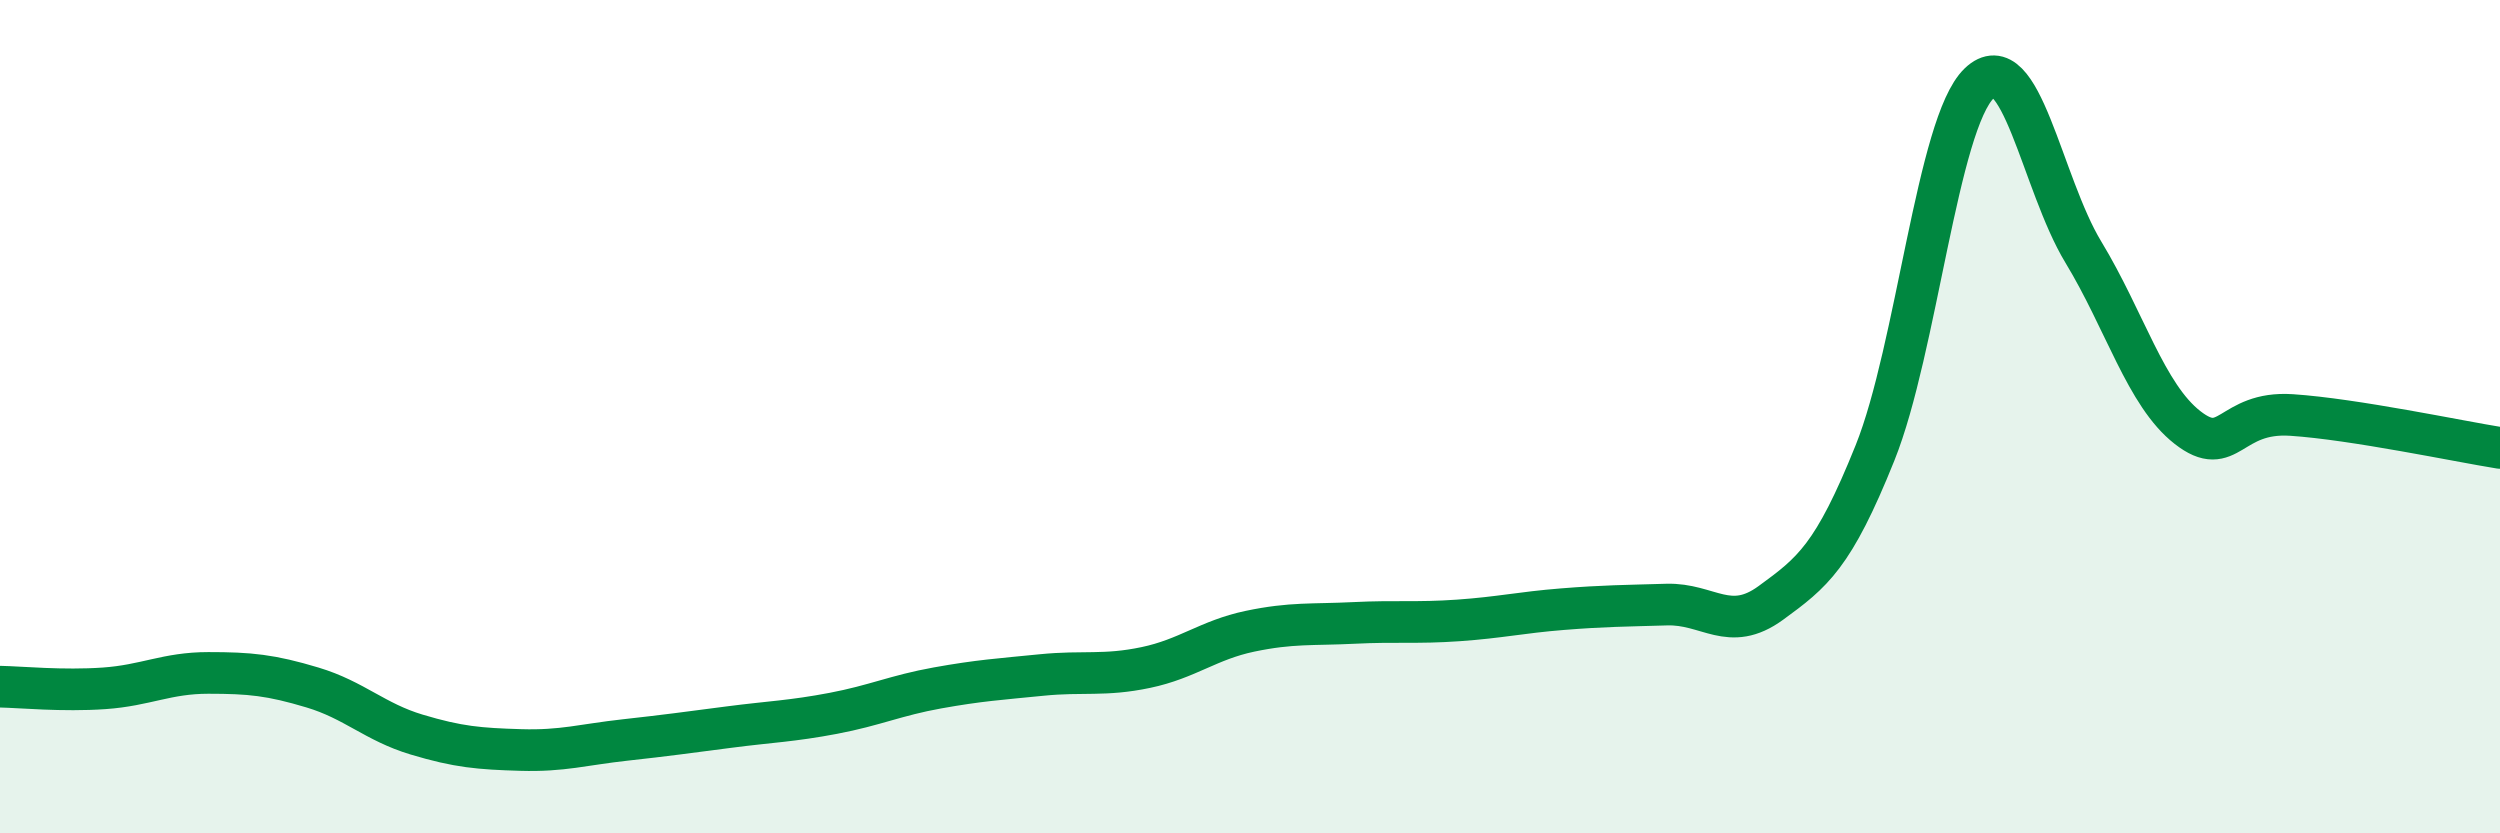
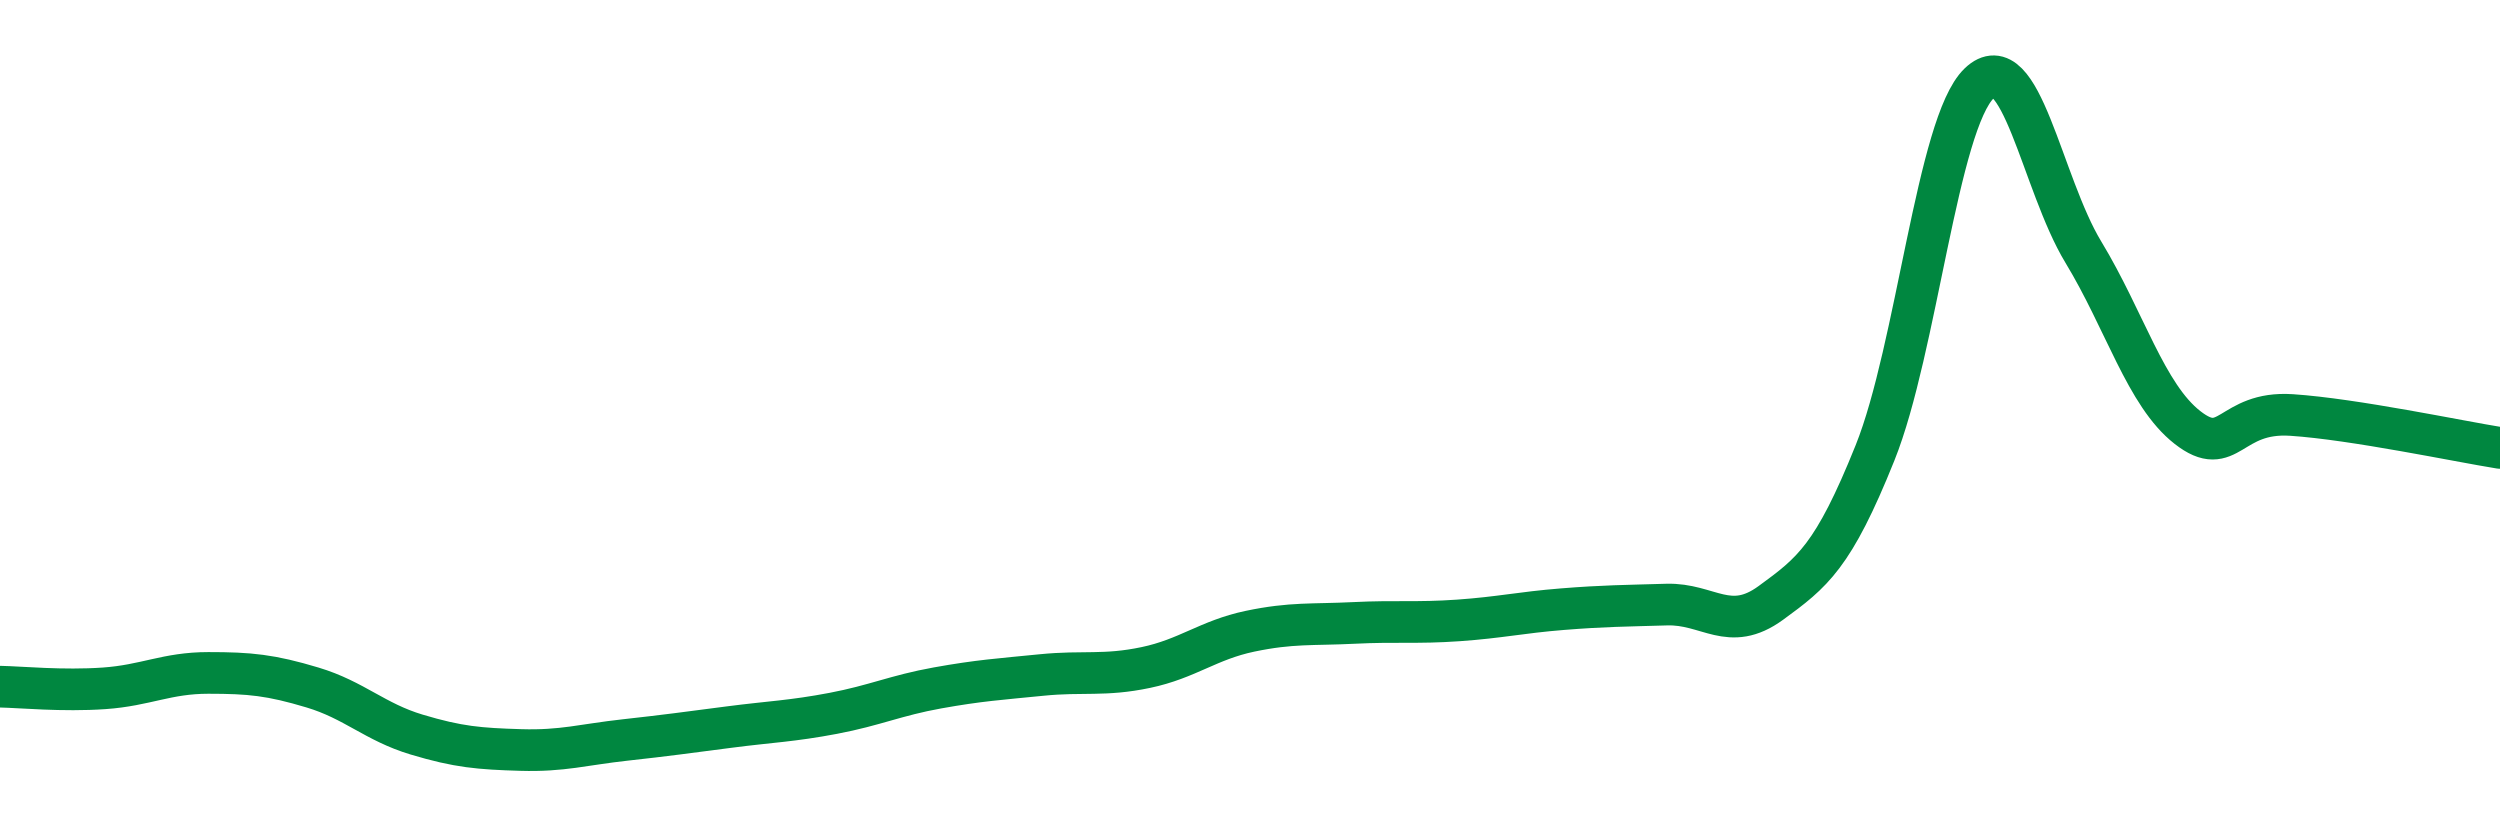
<svg xmlns="http://www.w3.org/2000/svg" width="60" height="20" viewBox="0 0 60 20">
-   <path d="M 0,16.48 C 0.5,16.49 1.5,16.59 2.5,16.52 C 3.5,16.45 4,16.15 5,16.15 C 6,16.15 6.5,16.2 7.5,16.5 C 8.5,16.8 9,17.33 10,17.63 C 11,17.93 11.5,17.97 12.5,18 C 13.5,18.03 14,17.87 15,17.76 C 16,17.65 16.5,17.58 17.5,17.45 C 18.5,17.32 19,17.31 20,17.12 C 21,16.93 21.5,16.69 22.5,16.51 C 23.5,16.33 24,16.3 25,16.2 C 26,16.1 26.5,16.23 27.5,16.02 C 28.5,15.81 29,15.36 30,15.15 C 31,14.94 31.5,15 32.5,14.95 C 33.5,14.9 34,14.96 35,14.89 C 36,14.82 36.5,14.7 37.5,14.62 C 38.5,14.54 39,14.54 40,14.51 C 41,14.48 41.5,15.2 42.5,14.47 C 43.5,13.74 44,13.36 45,10.87 C 46,8.38 46.5,2.96 47.5,2 C 48.5,1.04 49,4.4 50,6.05 C 51,7.7 51.5,9.48 52.5,10.26 C 53.5,11.04 53.5,9.86 55,9.96 C 56.5,10.06 59,10.59 60,10.75L60 20L0 20Z" fill="#008740" opacity="0.1" stroke-linecap="round" stroke-linejoin="round" />
  <path d="M 0,16.48 C 0.5,16.49 1.5,16.59 2.5,16.52 C 3.5,16.45 4,16.15 5,16.15 C 6,16.15 6.5,16.2 7.5,16.5 C 8.5,16.8 9,17.33 10,17.63 C 11,17.93 11.5,17.97 12.5,18 C 13.5,18.03 14,17.87 15,17.76 C 16,17.65 16.5,17.58 17.5,17.45 C 18.5,17.32 19,17.31 20,17.12 C 21,16.93 21.5,16.69 22.5,16.51 C 23.5,16.33 24,16.3 25,16.2 C 26,16.1 26.5,16.23 27.5,16.02 C 28.5,15.81 29,15.36 30,15.15 C 31,14.94 31.5,15 32.5,14.95 C 33.5,14.9 34,14.96 35,14.89 C 36,14.82 36.5,14.7 37.5,14.62 C 38.5,14.54 39,14.54 40,14.51 C 41,14.48 41.5,15.2 42.5,14.47 C 43.5,13.74 44,13.36 45,10.87 C 46,8.38 46.5,2.96 47.5,2 C 48.5,1.04 49,4.4 50,6.05 C 51,7.7 51.5,9.48 52.5,10.26 C 53.5,11.04 53.5,9.86 55,9.96 C 56.5,10.06 59,10.59 60,10.75" stroke="#008740" stroke-width="1" fill="none" stroke-linecap="round" stroke-linejoin="round" />
</svg>